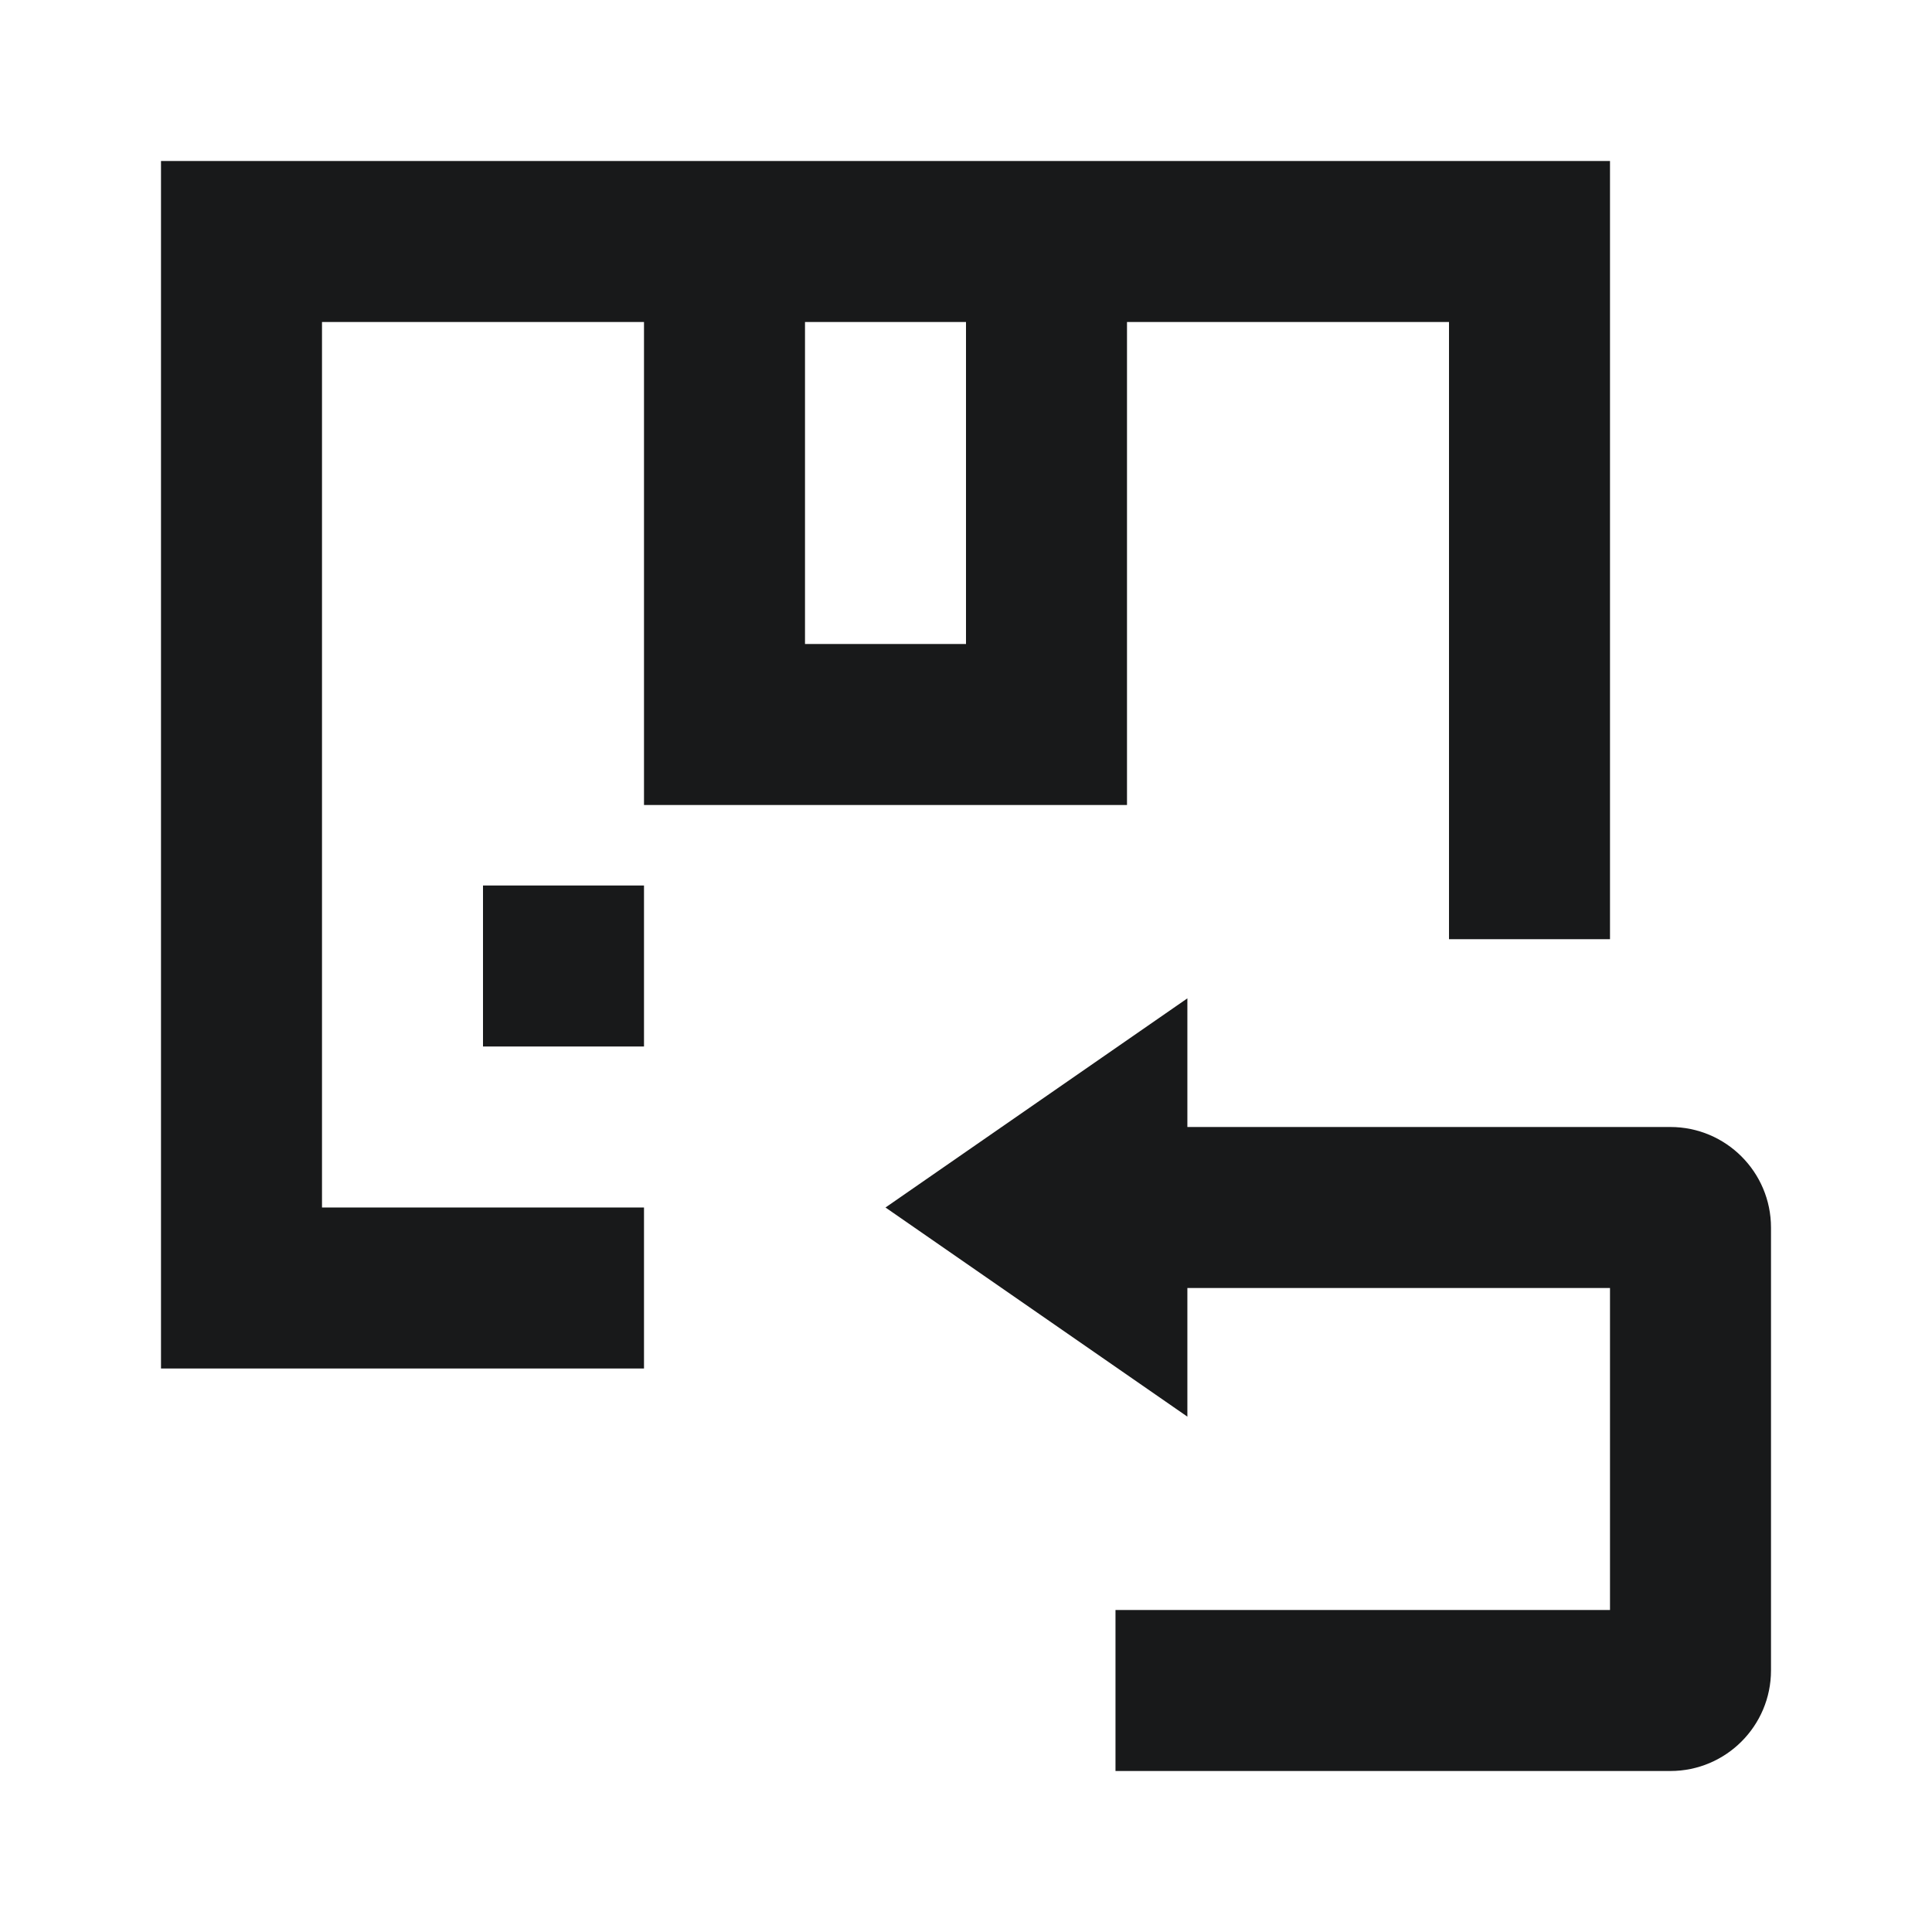
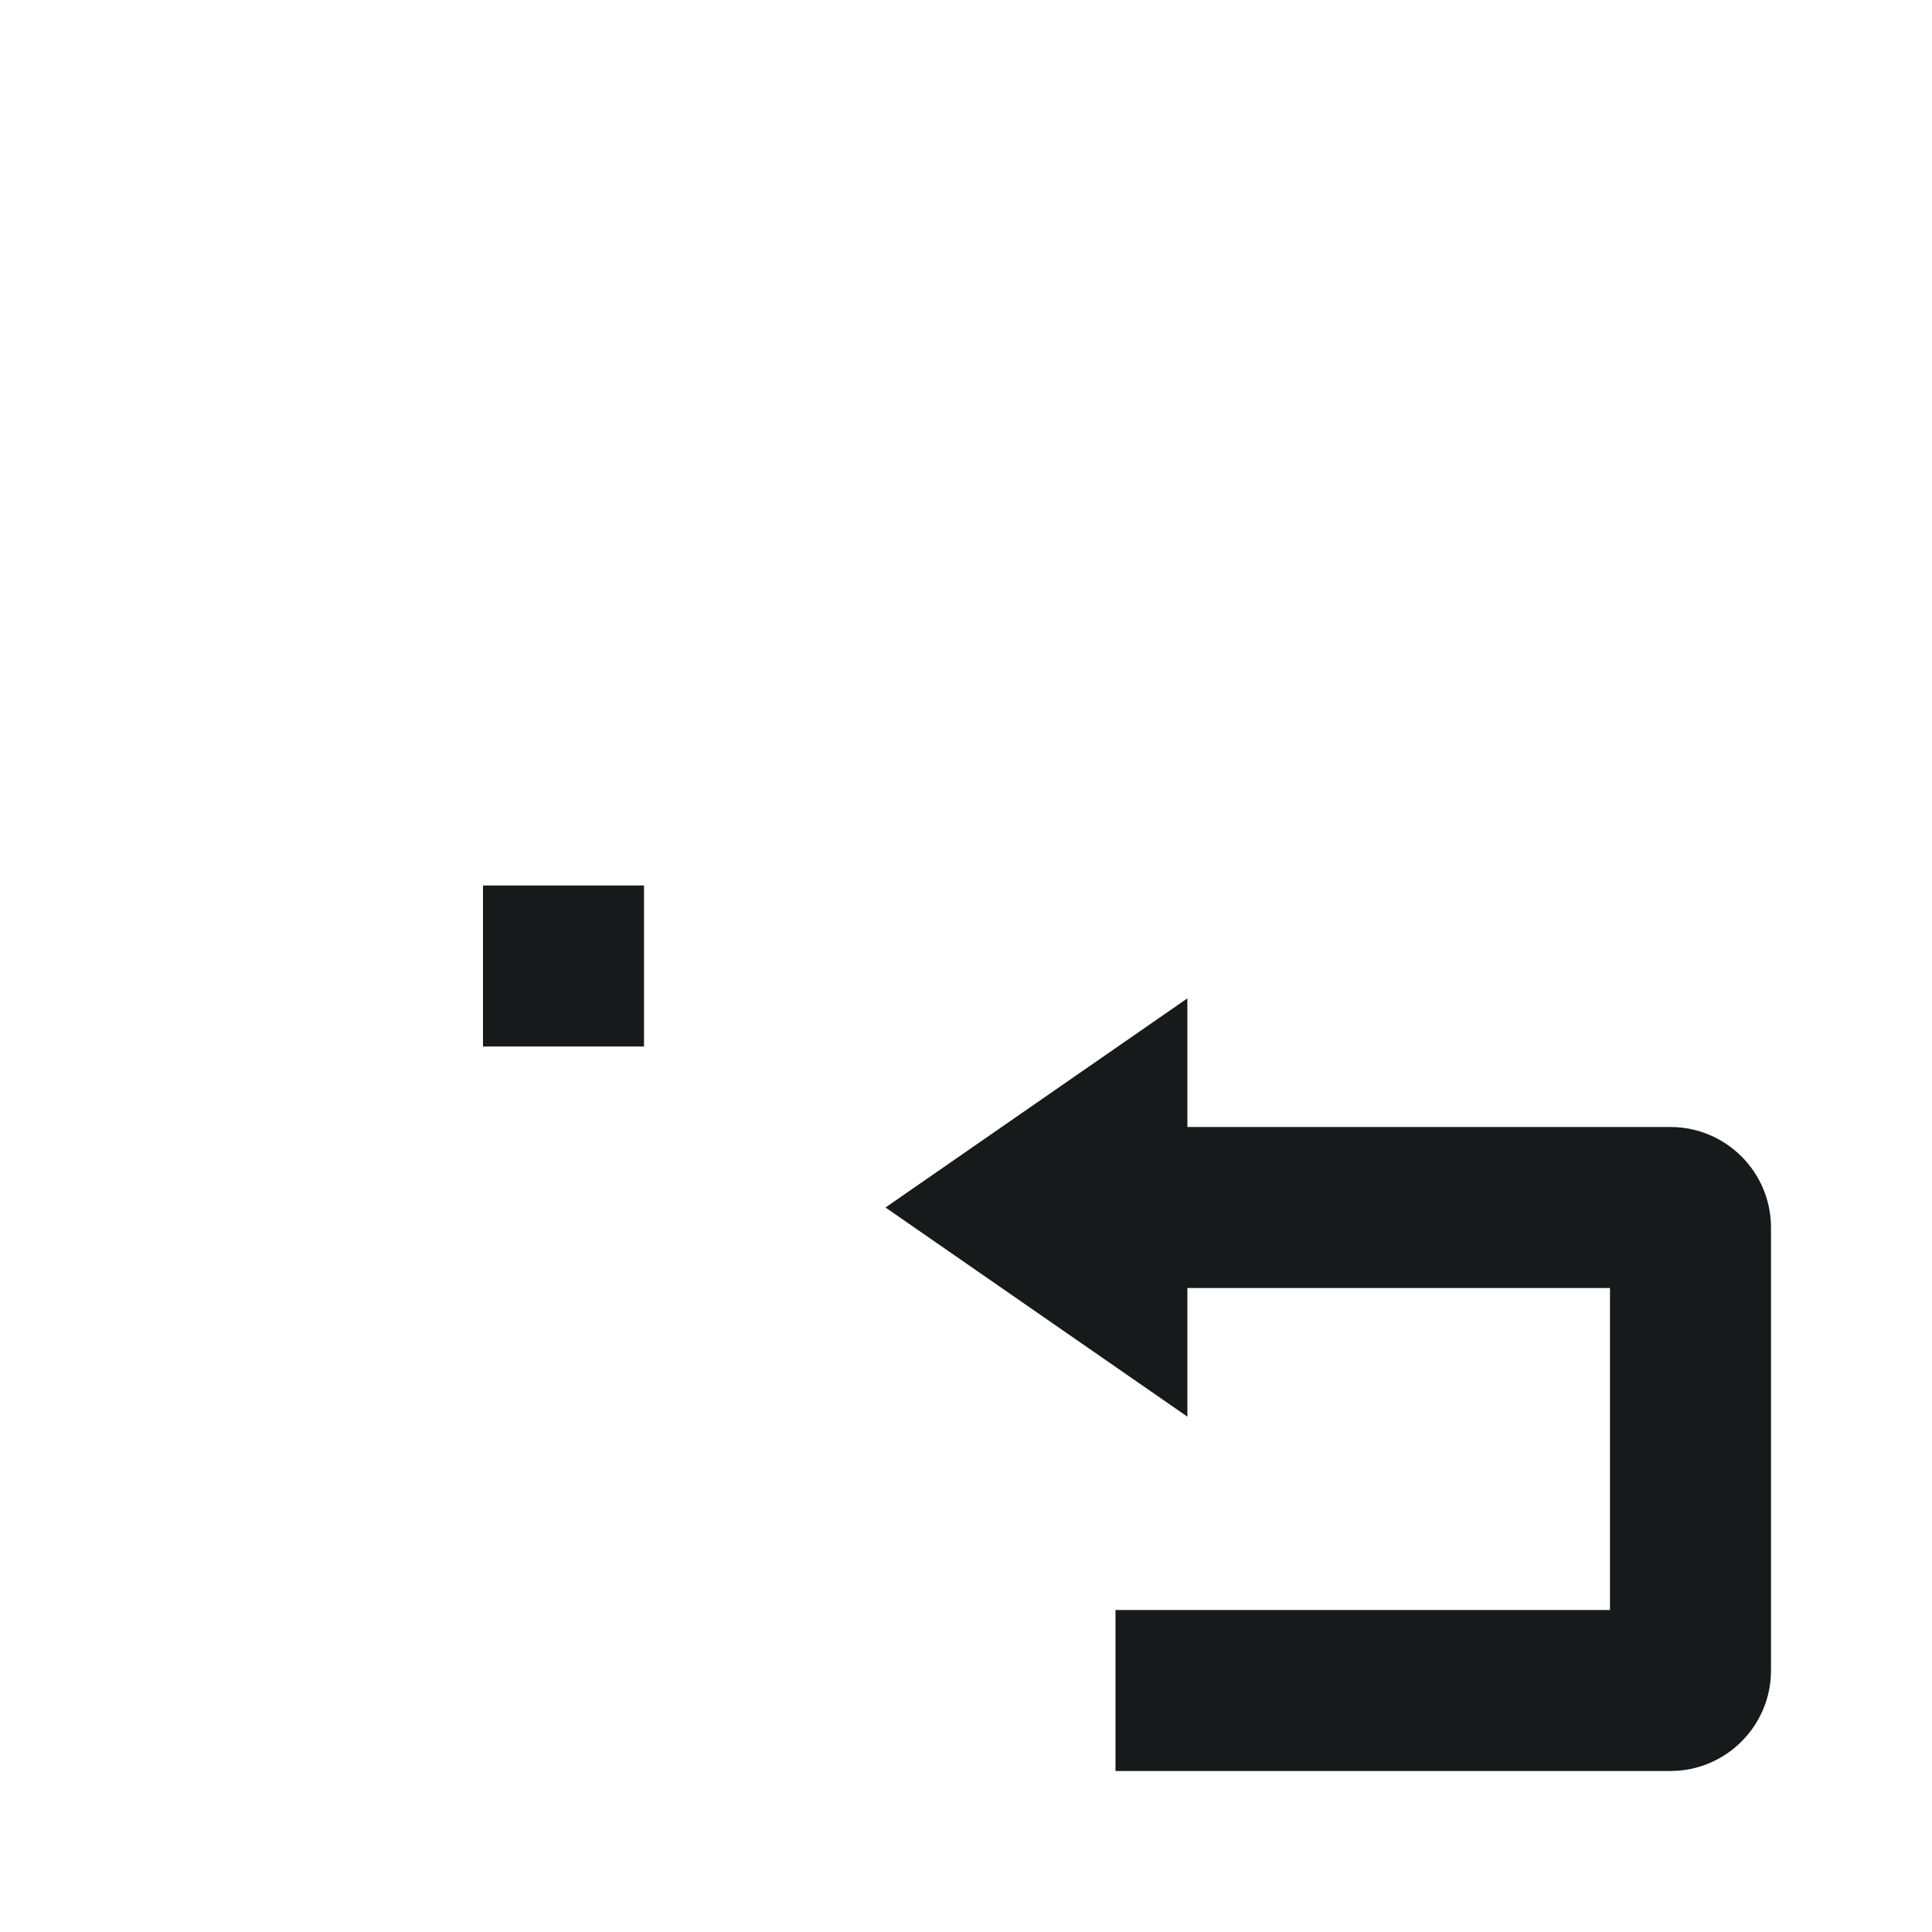
<svg xmlns="http://www.w3.org/2000/svg" width="24" height="24" viewBox="0 0 24 24" fill="none">
-   <path fill-rule="evenodd" clip-rule="evenodd" d="M2 2H20V11.667H18V4H14V10H8V4H4V15H8V17H2V2ZM10 4H12V8H10V4Z" fill="#18191A" />
  <path d="M14.75 14V12.402L11 15L14.75 17.598V16H20V20H13.857V22H20.75C21.44 22 22 21.44 22 20.75V15.25C22 14.56 21.44 14 20.75 14H14.75Z" fill="#18191A" />
  <path d="M8 11H6V13H8V11Z" fill="#18191A" />
</svg>